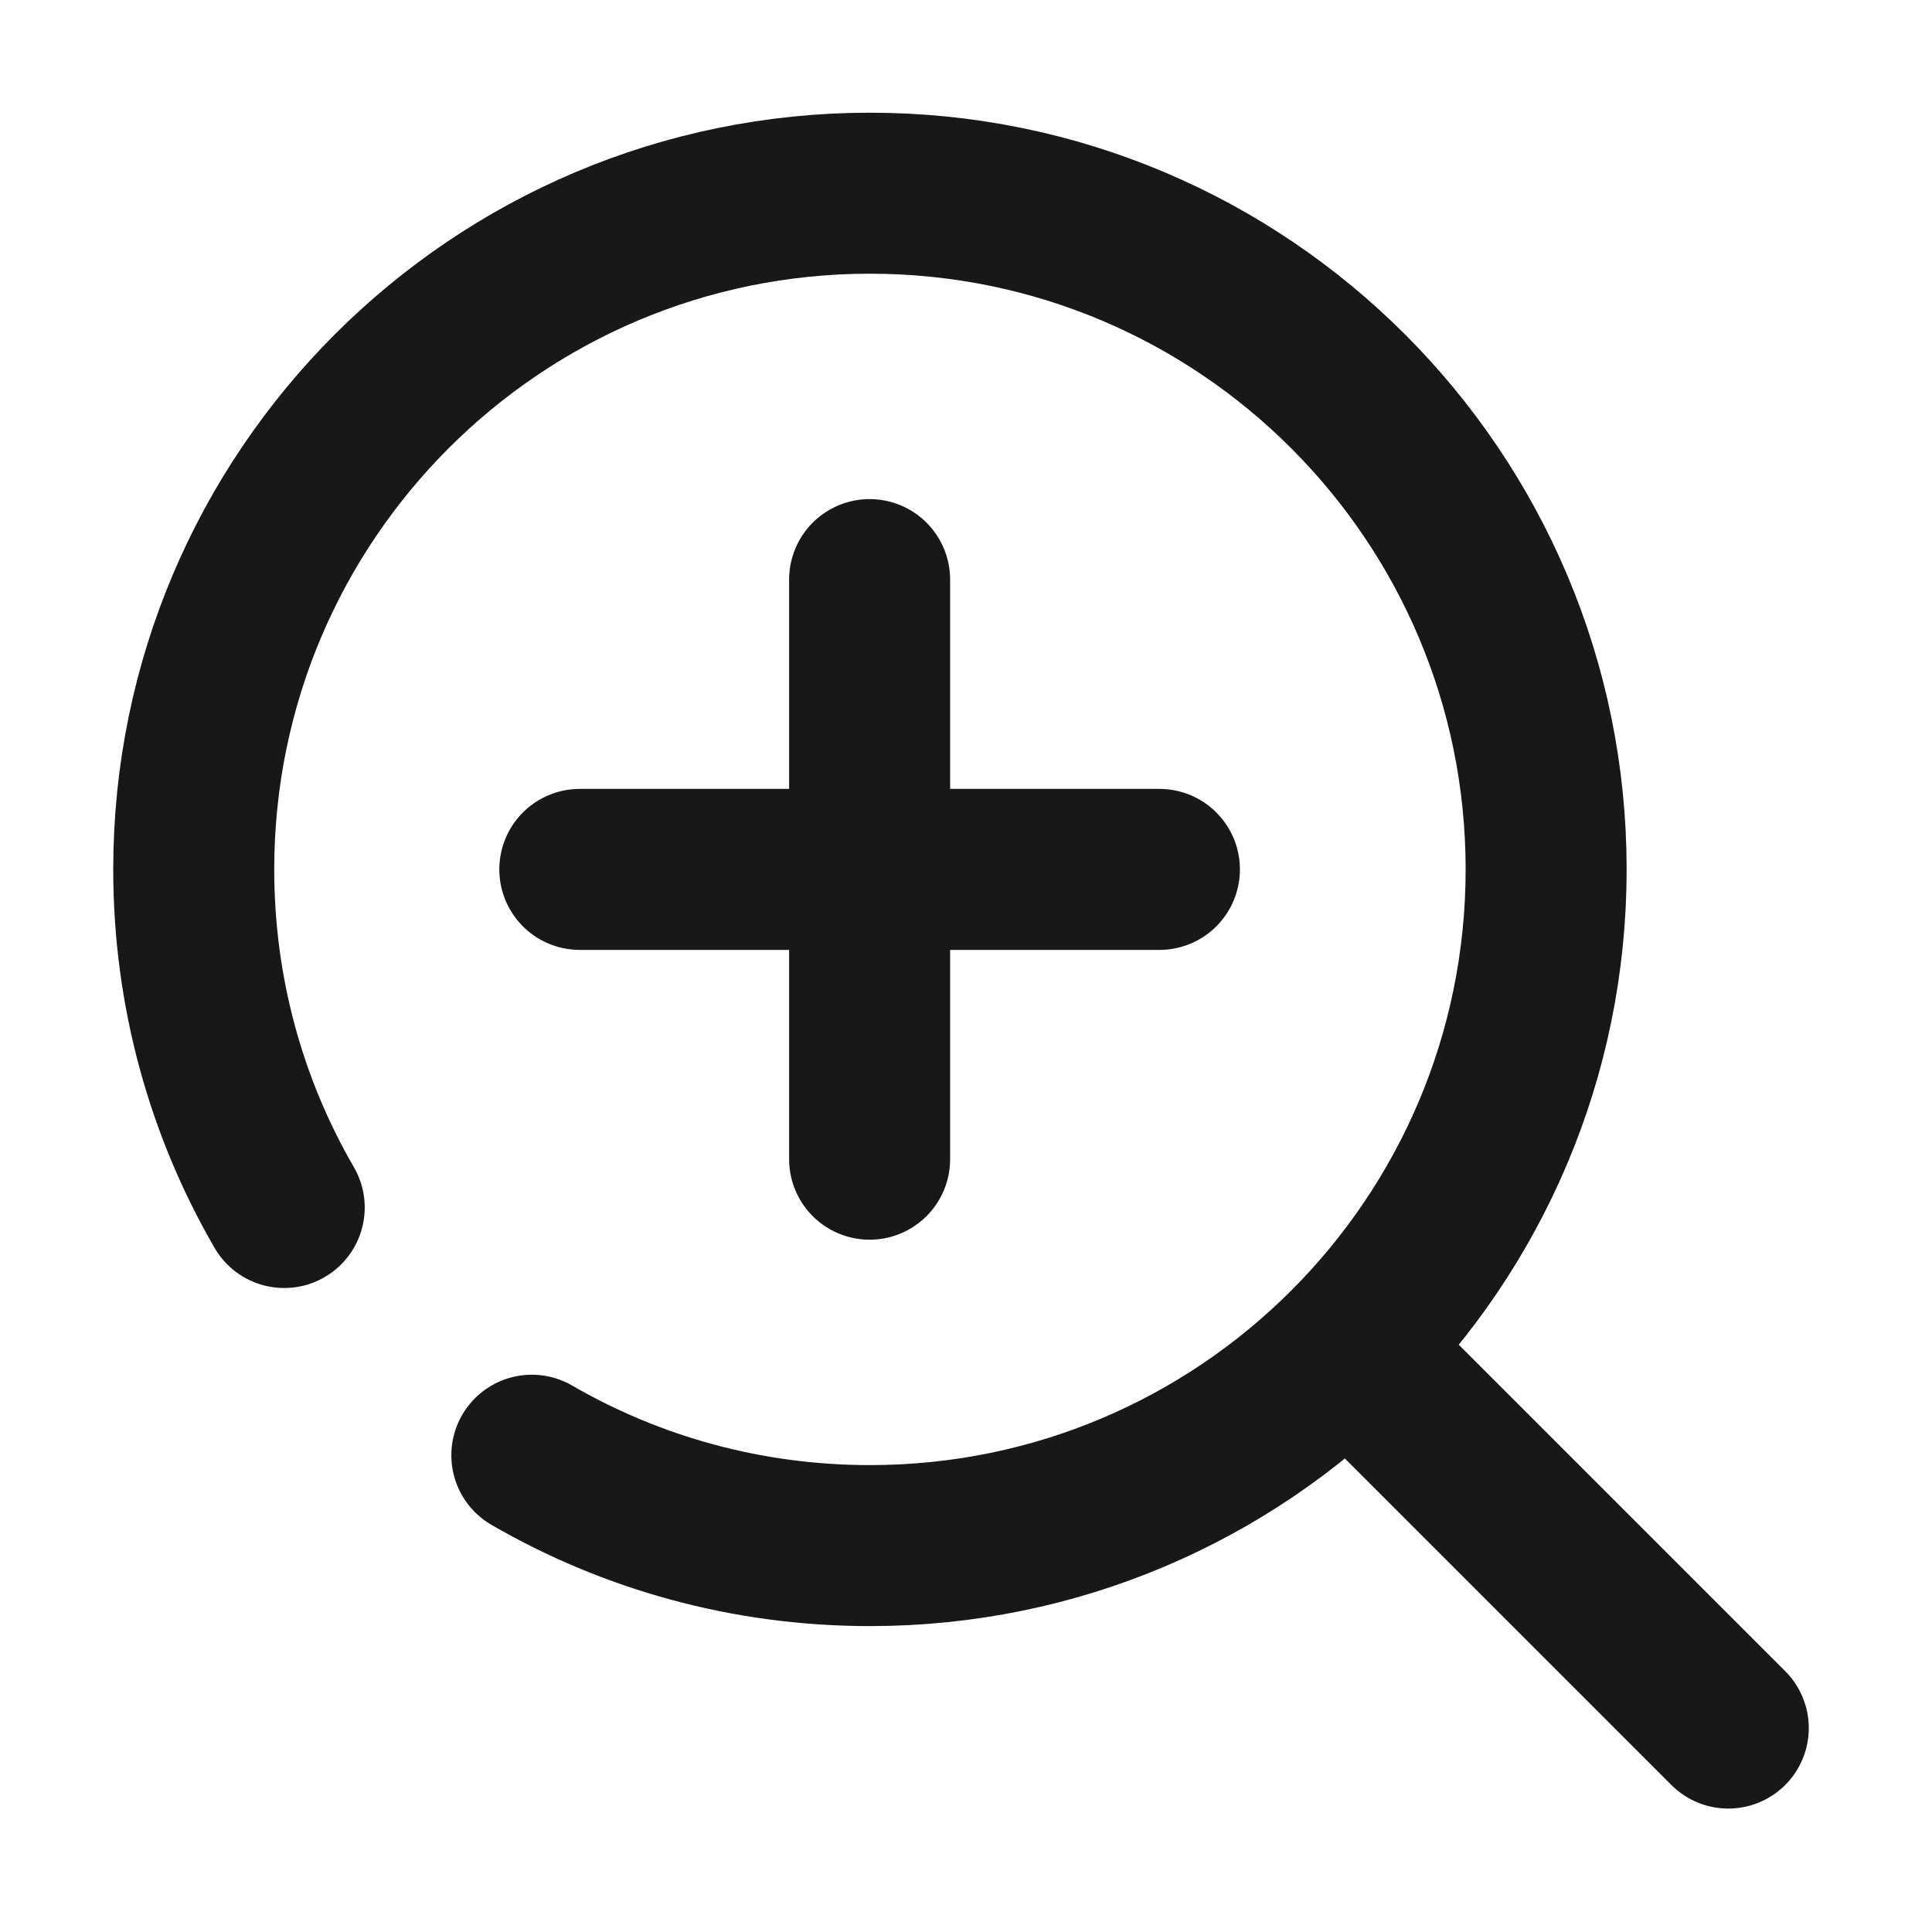
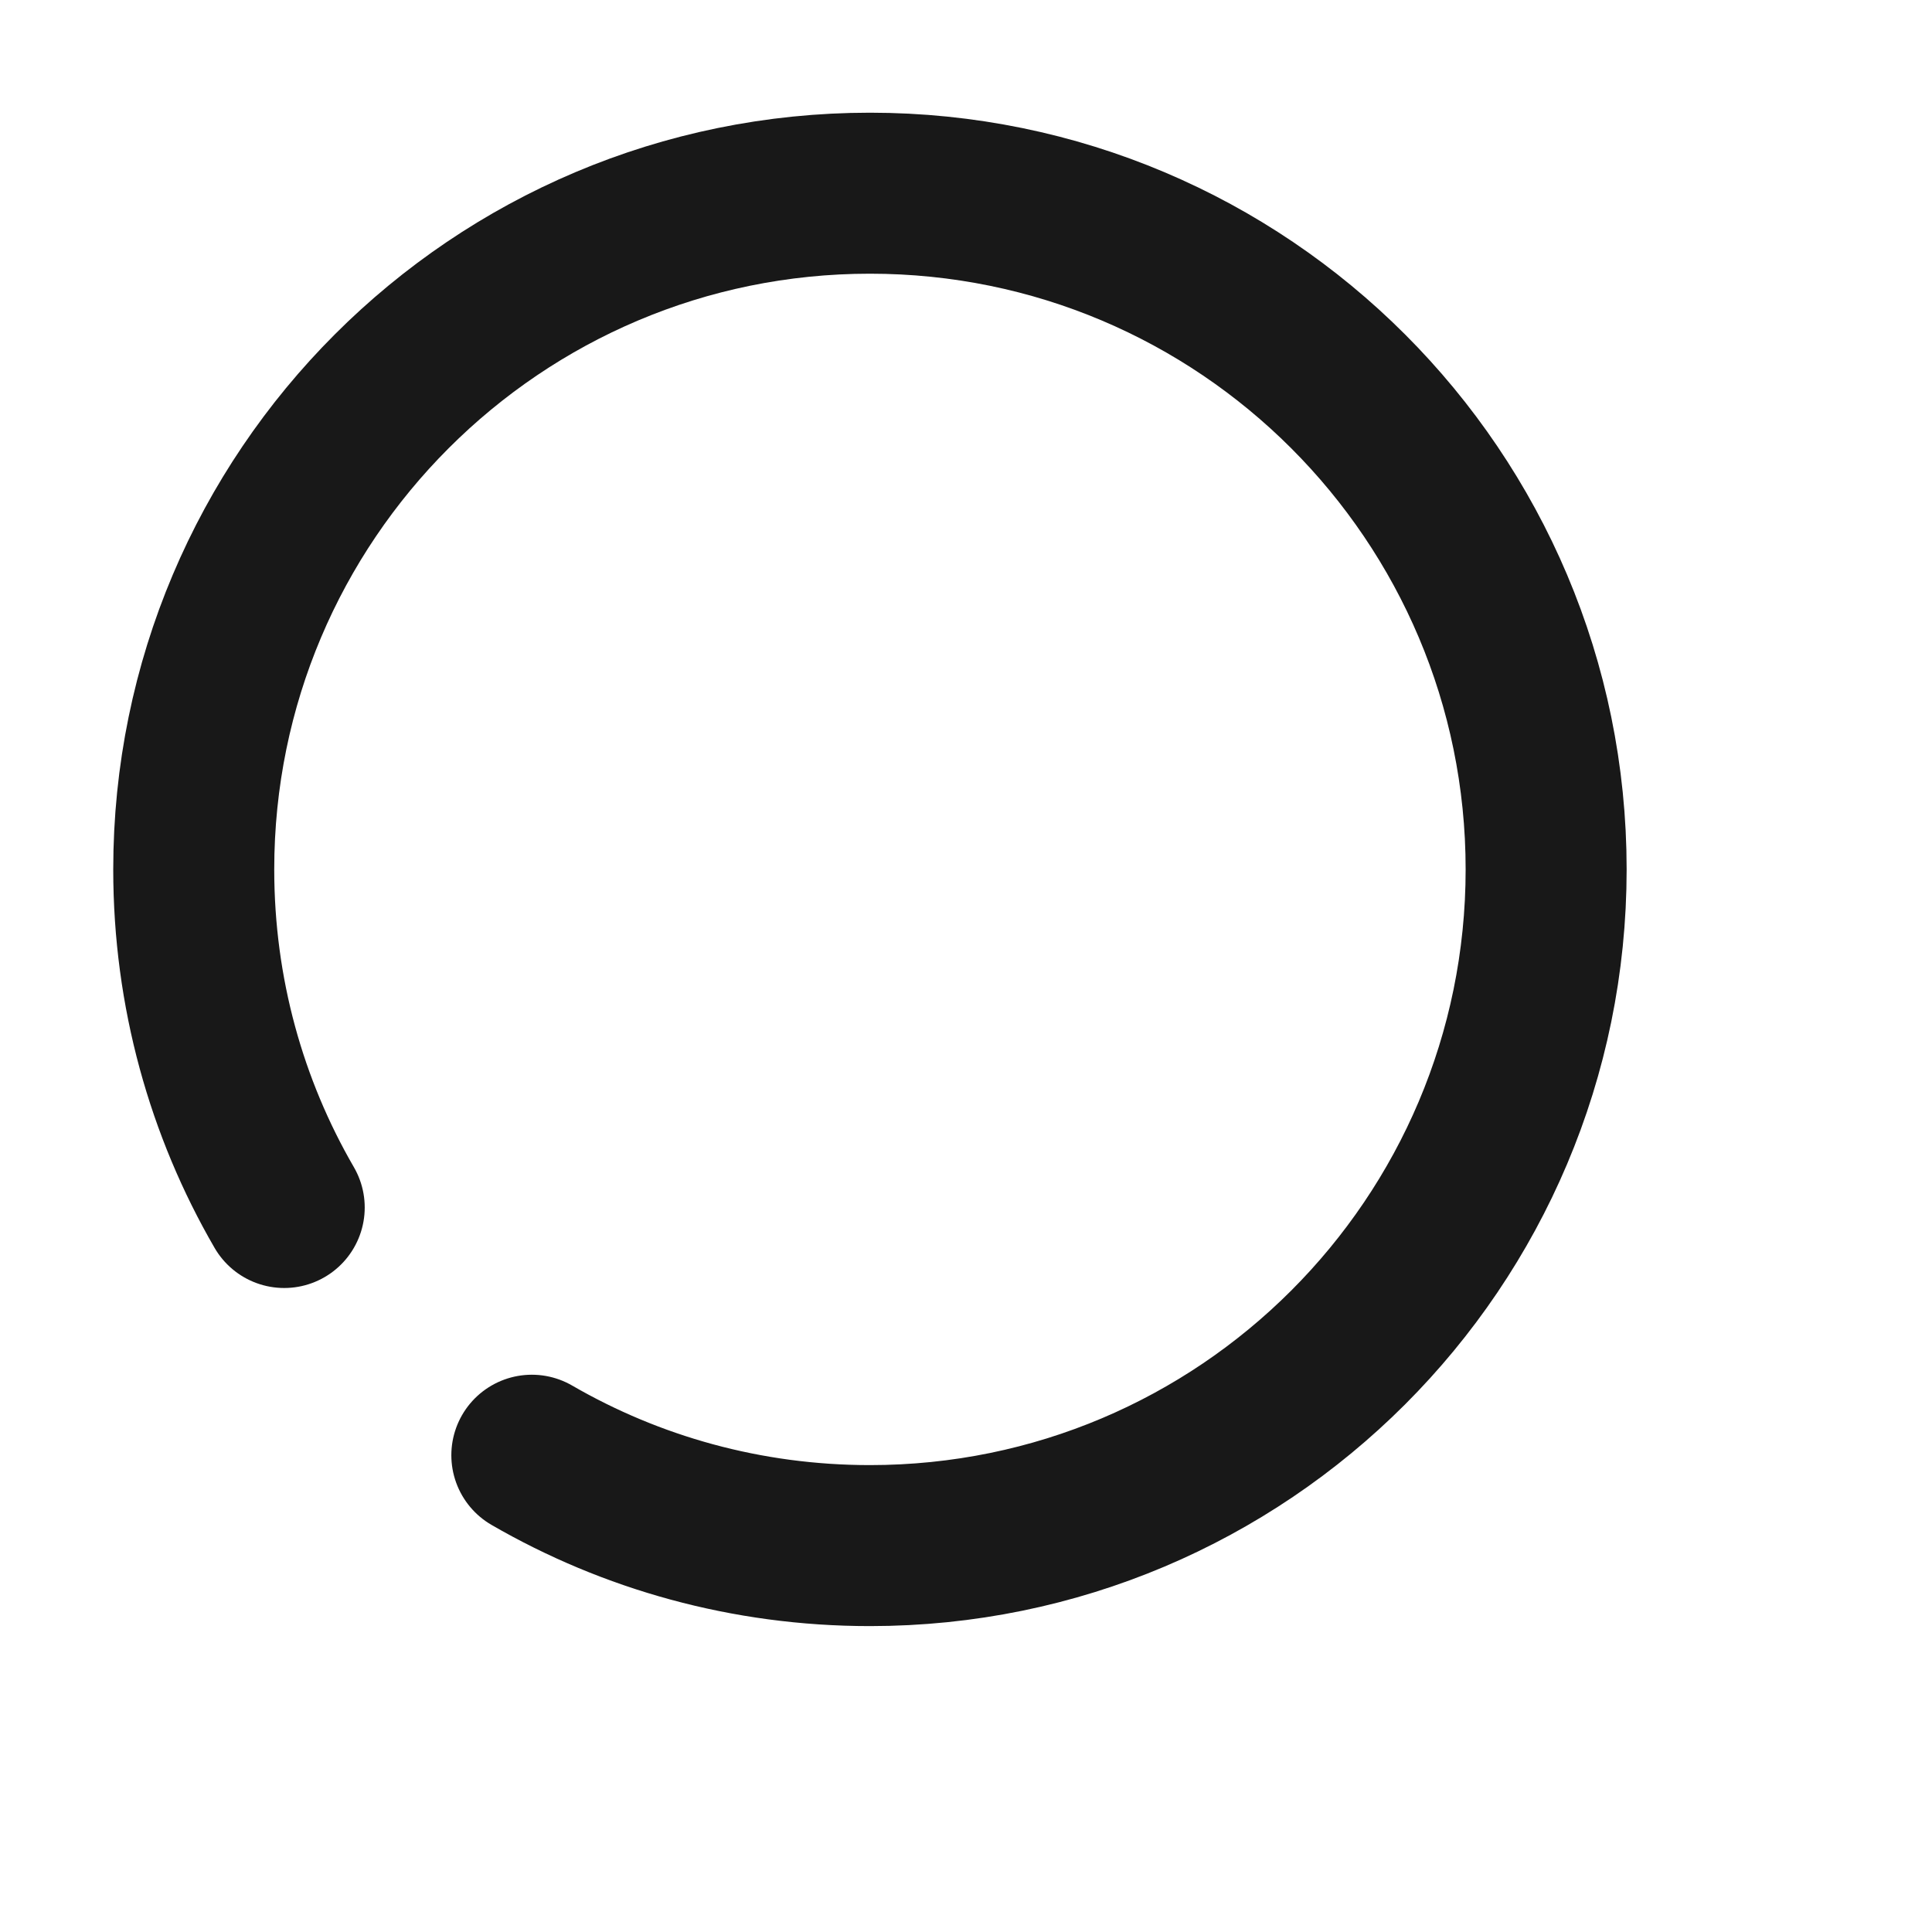
<svg xmlns="http://www.w3.org/2000/svg" width="18" height="18" viewBox="0 0 18 18" fill="none">
-   <path d="M5.402 8.1H8.102M8.102 8.1H10.802M8.102 8.1V10.8M8.102 8.1V5.4" stroke="#181818" stroke-width="1.5" stroke-linecap="round" />
-   <path d="M12.602 12.6L16.102 16.1" stroke="#181818" stroke-width="1.5" stroke-linecap="round" />
  <path d="M2.648 11.25C2.111 10.324 1.805 9.248 1.805 8.1C1.805 4.621 4.625 1.8 8.105 1.8C11.584 1.8 14.405 4.621 14.405 8.1C14.405 11.58 11.584 14.4 8.105 14.4C6.957 14.4 5.881 14.094 4.955 13.558" stroke="#181818" stroke-width="1.5" stroke-linecap="round" />
</svg>